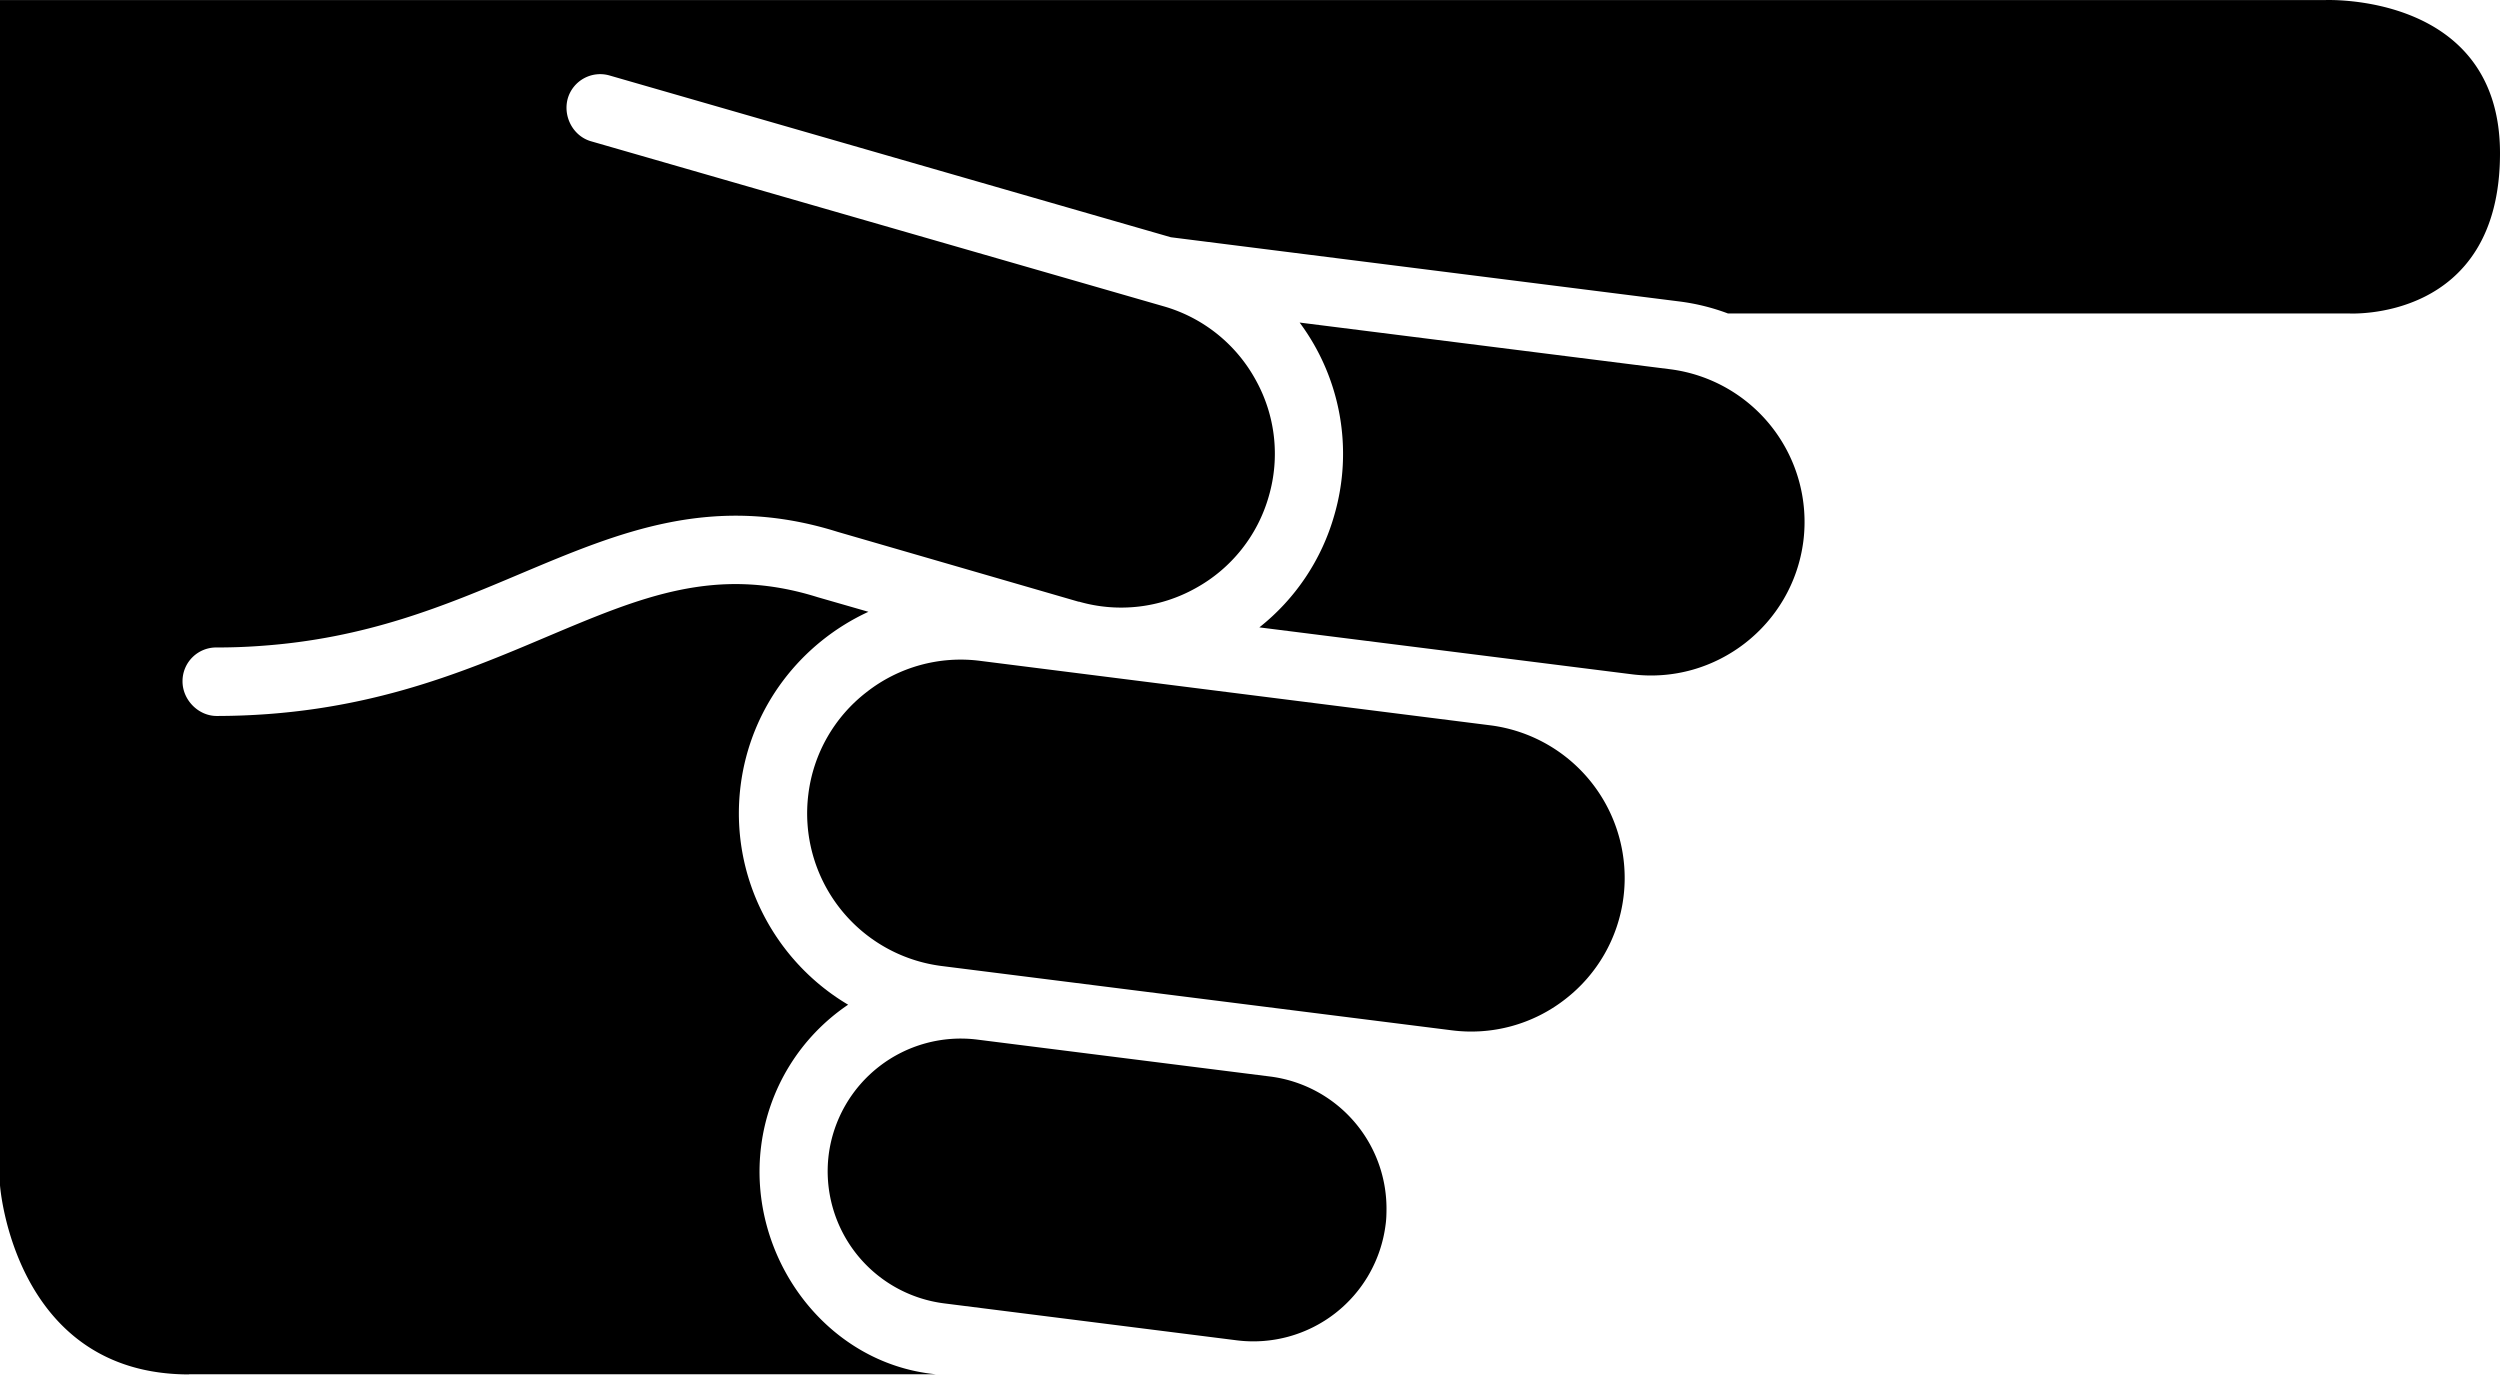
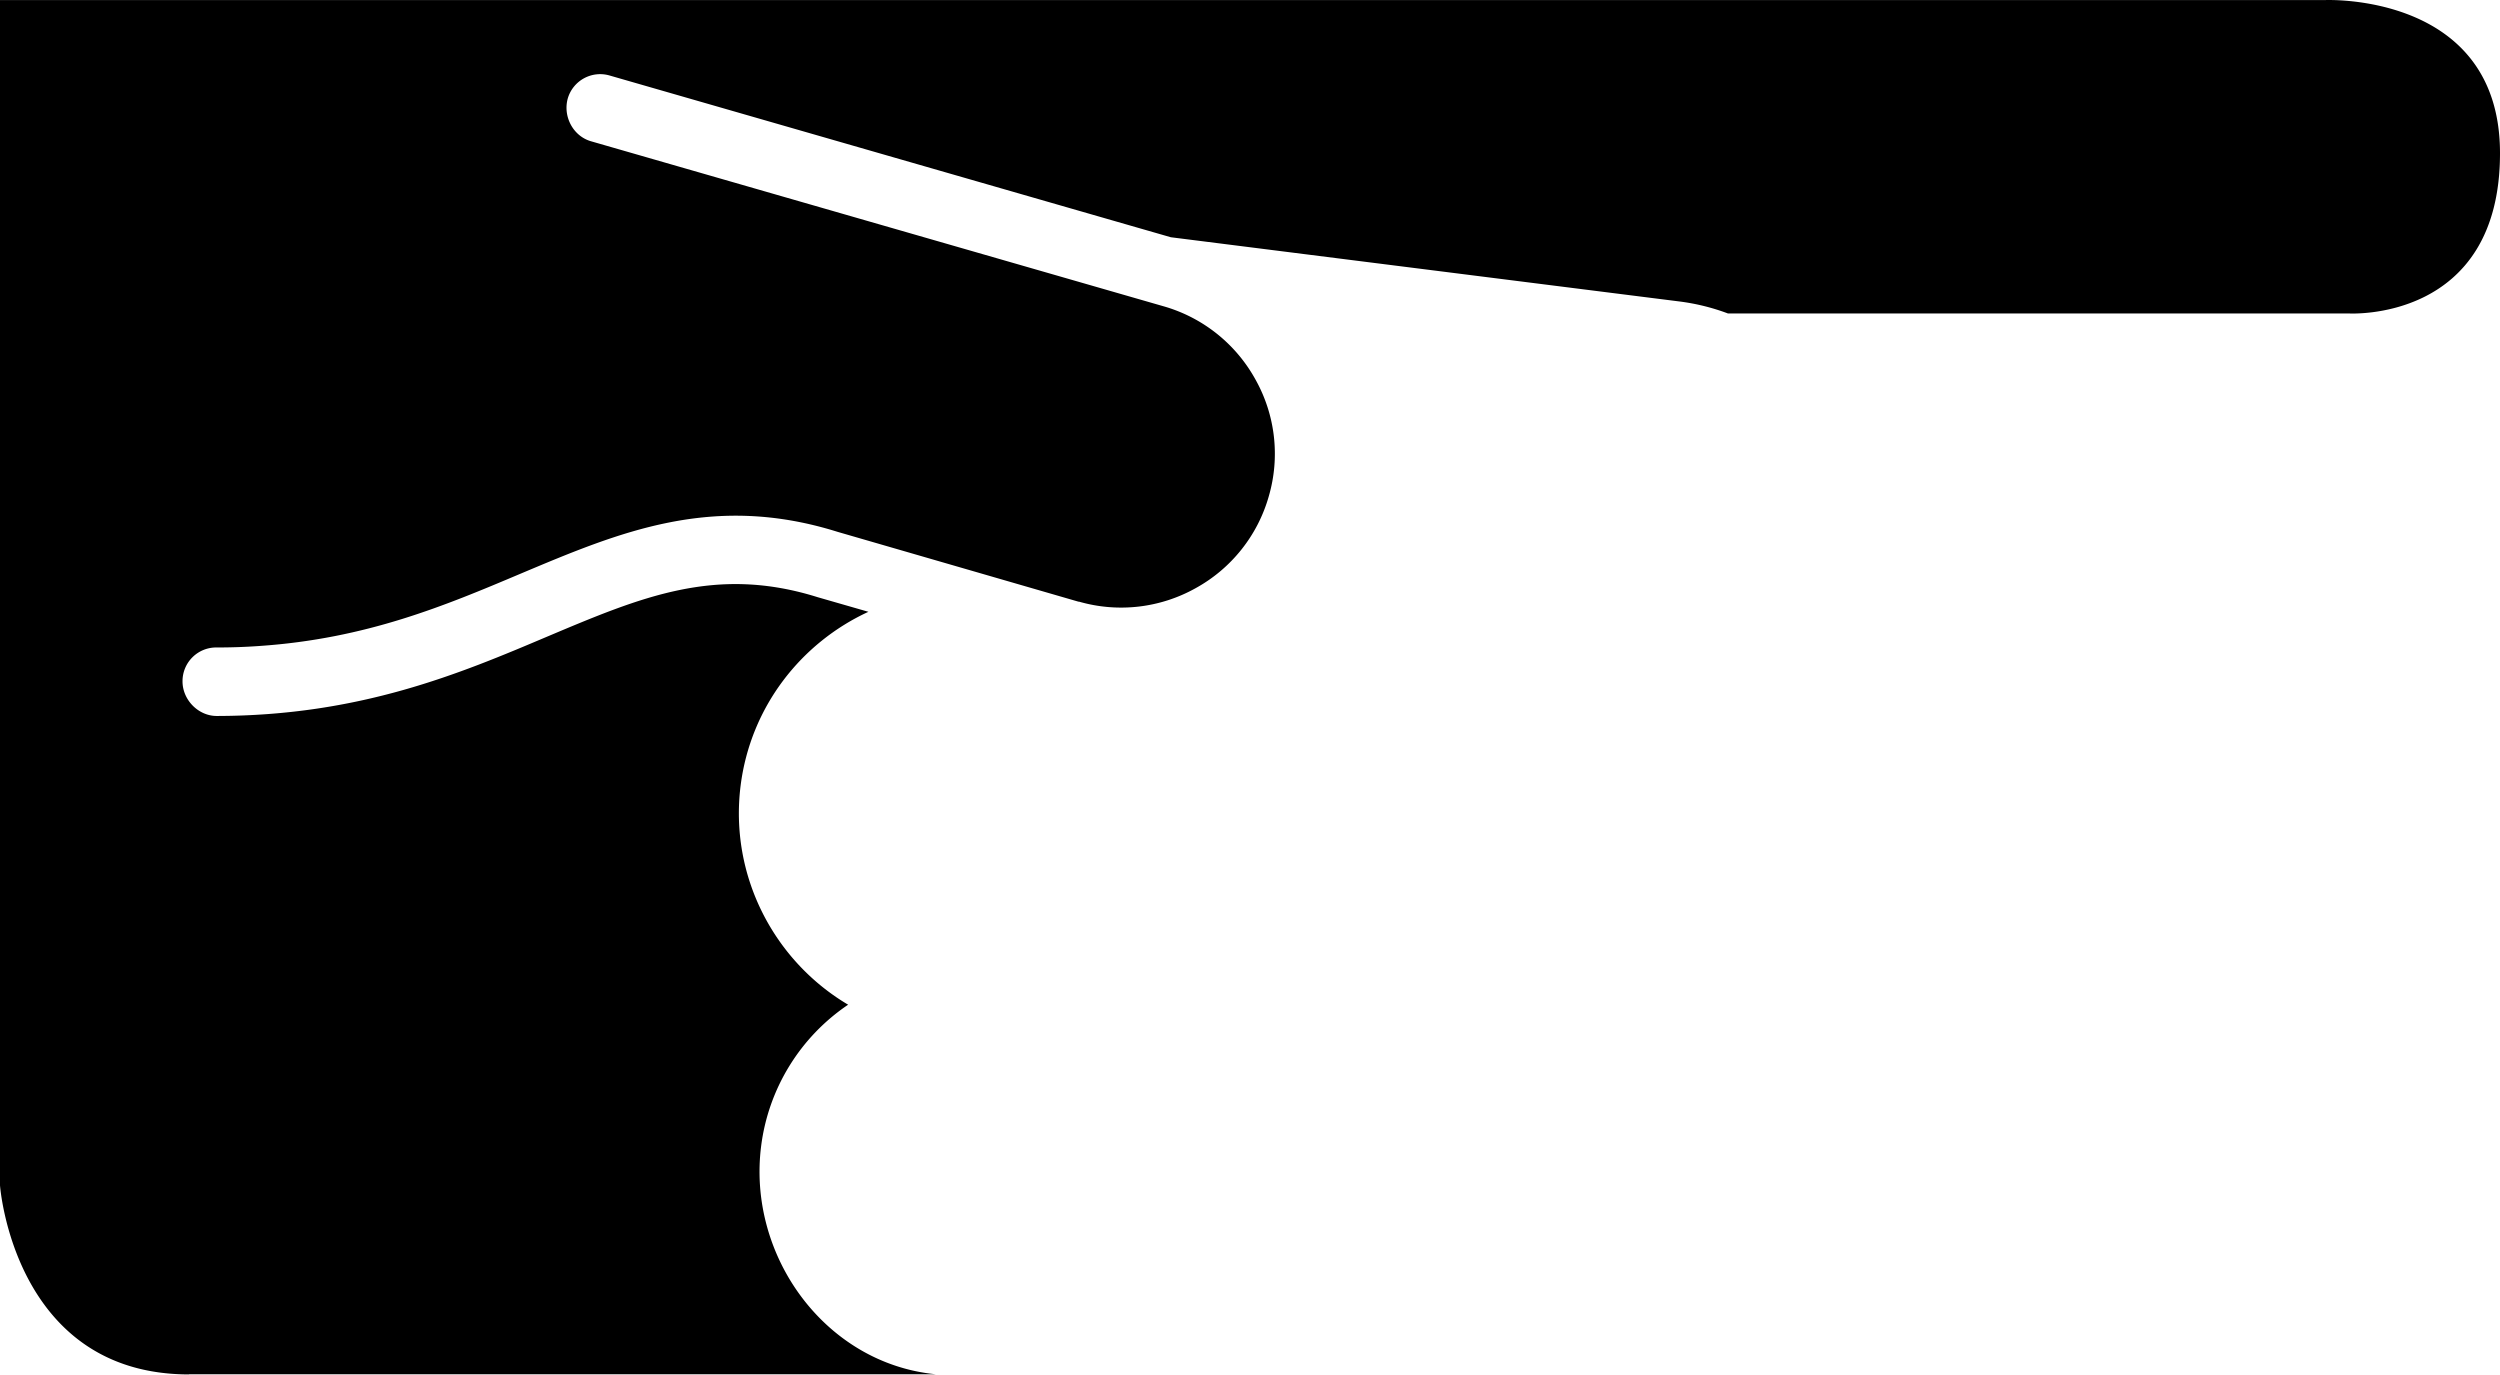
<svg xmlns="http://www.w3.org/2000/svg" viewBox="0 0 100 55">
  <title>diabetes</title>
  <g fill-rule="evenodd">
    <path d="M7.563 54.977C.543 54.977 0 47.413 0 47.413V.003h92.995S100-.322 100 6.128c0 6.782-6.056 6.41-6.056 6.41H69.116a8.59 8.59 0 0 0-1.974-.484L46.834 9.49l-22.45-6.47a1.35 1.35 0 0 0-1.673.918c-.2.718.21 1.5.92 1.71l22.9 6.6a6.113 6.113 0 0 1 3.69 2.937 6.072 6.072 0 0 1 .53 4.668 6.093 6.093 0 0 1-2.937 3.68 6.1 6.1 0 0 1-4.64.537c-.01-.003-.02-.003-.035-.003L33.5 21.273c-4.997-1.566-8.716.007-12.666 1.67-3.04 1.286-6.184 2.605-10.45 2.896a23.6 23.6 0 0 1-1.713.06 1.346 1.346 0 0 0-1.37 1.34c-.01.74.62 1.4 1.37 1.4 5.728-.01 9.716-1.69 13.23-3.18 3.77-1.59 6.74-2.848 10.81-1.57l2.026.583c-2.695 1.243-4.713 3.8-5.112 6.95-.454 3.62 1.346 7.017 4.3 8.766a8.04 8.04 0 0 0-3.48 5.66c-.556 4.403 2.577 8.694 6.982 9.122H7.562z" />
-     <path d="M72.135 21.64c-.428 3.364-3.508 5.76-6.873 5.33l-14.888-1.875a8.776 8.776 0 0 0 2.998-4.487 8.796 8.796 0 0 0-1.387-7.706l14.817 1.867a6.158 6.158 0 0 1 5.333 6.87M64.94 35.88a6.124 6.124 0 0 1-2.334 4.09 6.108 6.108 0 0 1-4.54 1.242L37.662 38.64a6.153 6.153 0 0 1-5.328-6.87 6.1 6.1 0 0 1 2.33-4.086 6.1 6.1 0 0 1 4.54-1.25l20.404 2.578a6.155 6.155 0 0 1 5.332 6.867M55.422 49a5.332 5.332 0 0 1-5.944 4.614l-11.72-1.48a5.328 5.328 0 0 1-4.61-5.944 5.327 5.327 0 0 1 5.944-4.606l11.716 1.477a5.325 5.325 0 0 1 4.652 5.27c0 .23-.006.45-.038.67" />
  </g>
</svg>